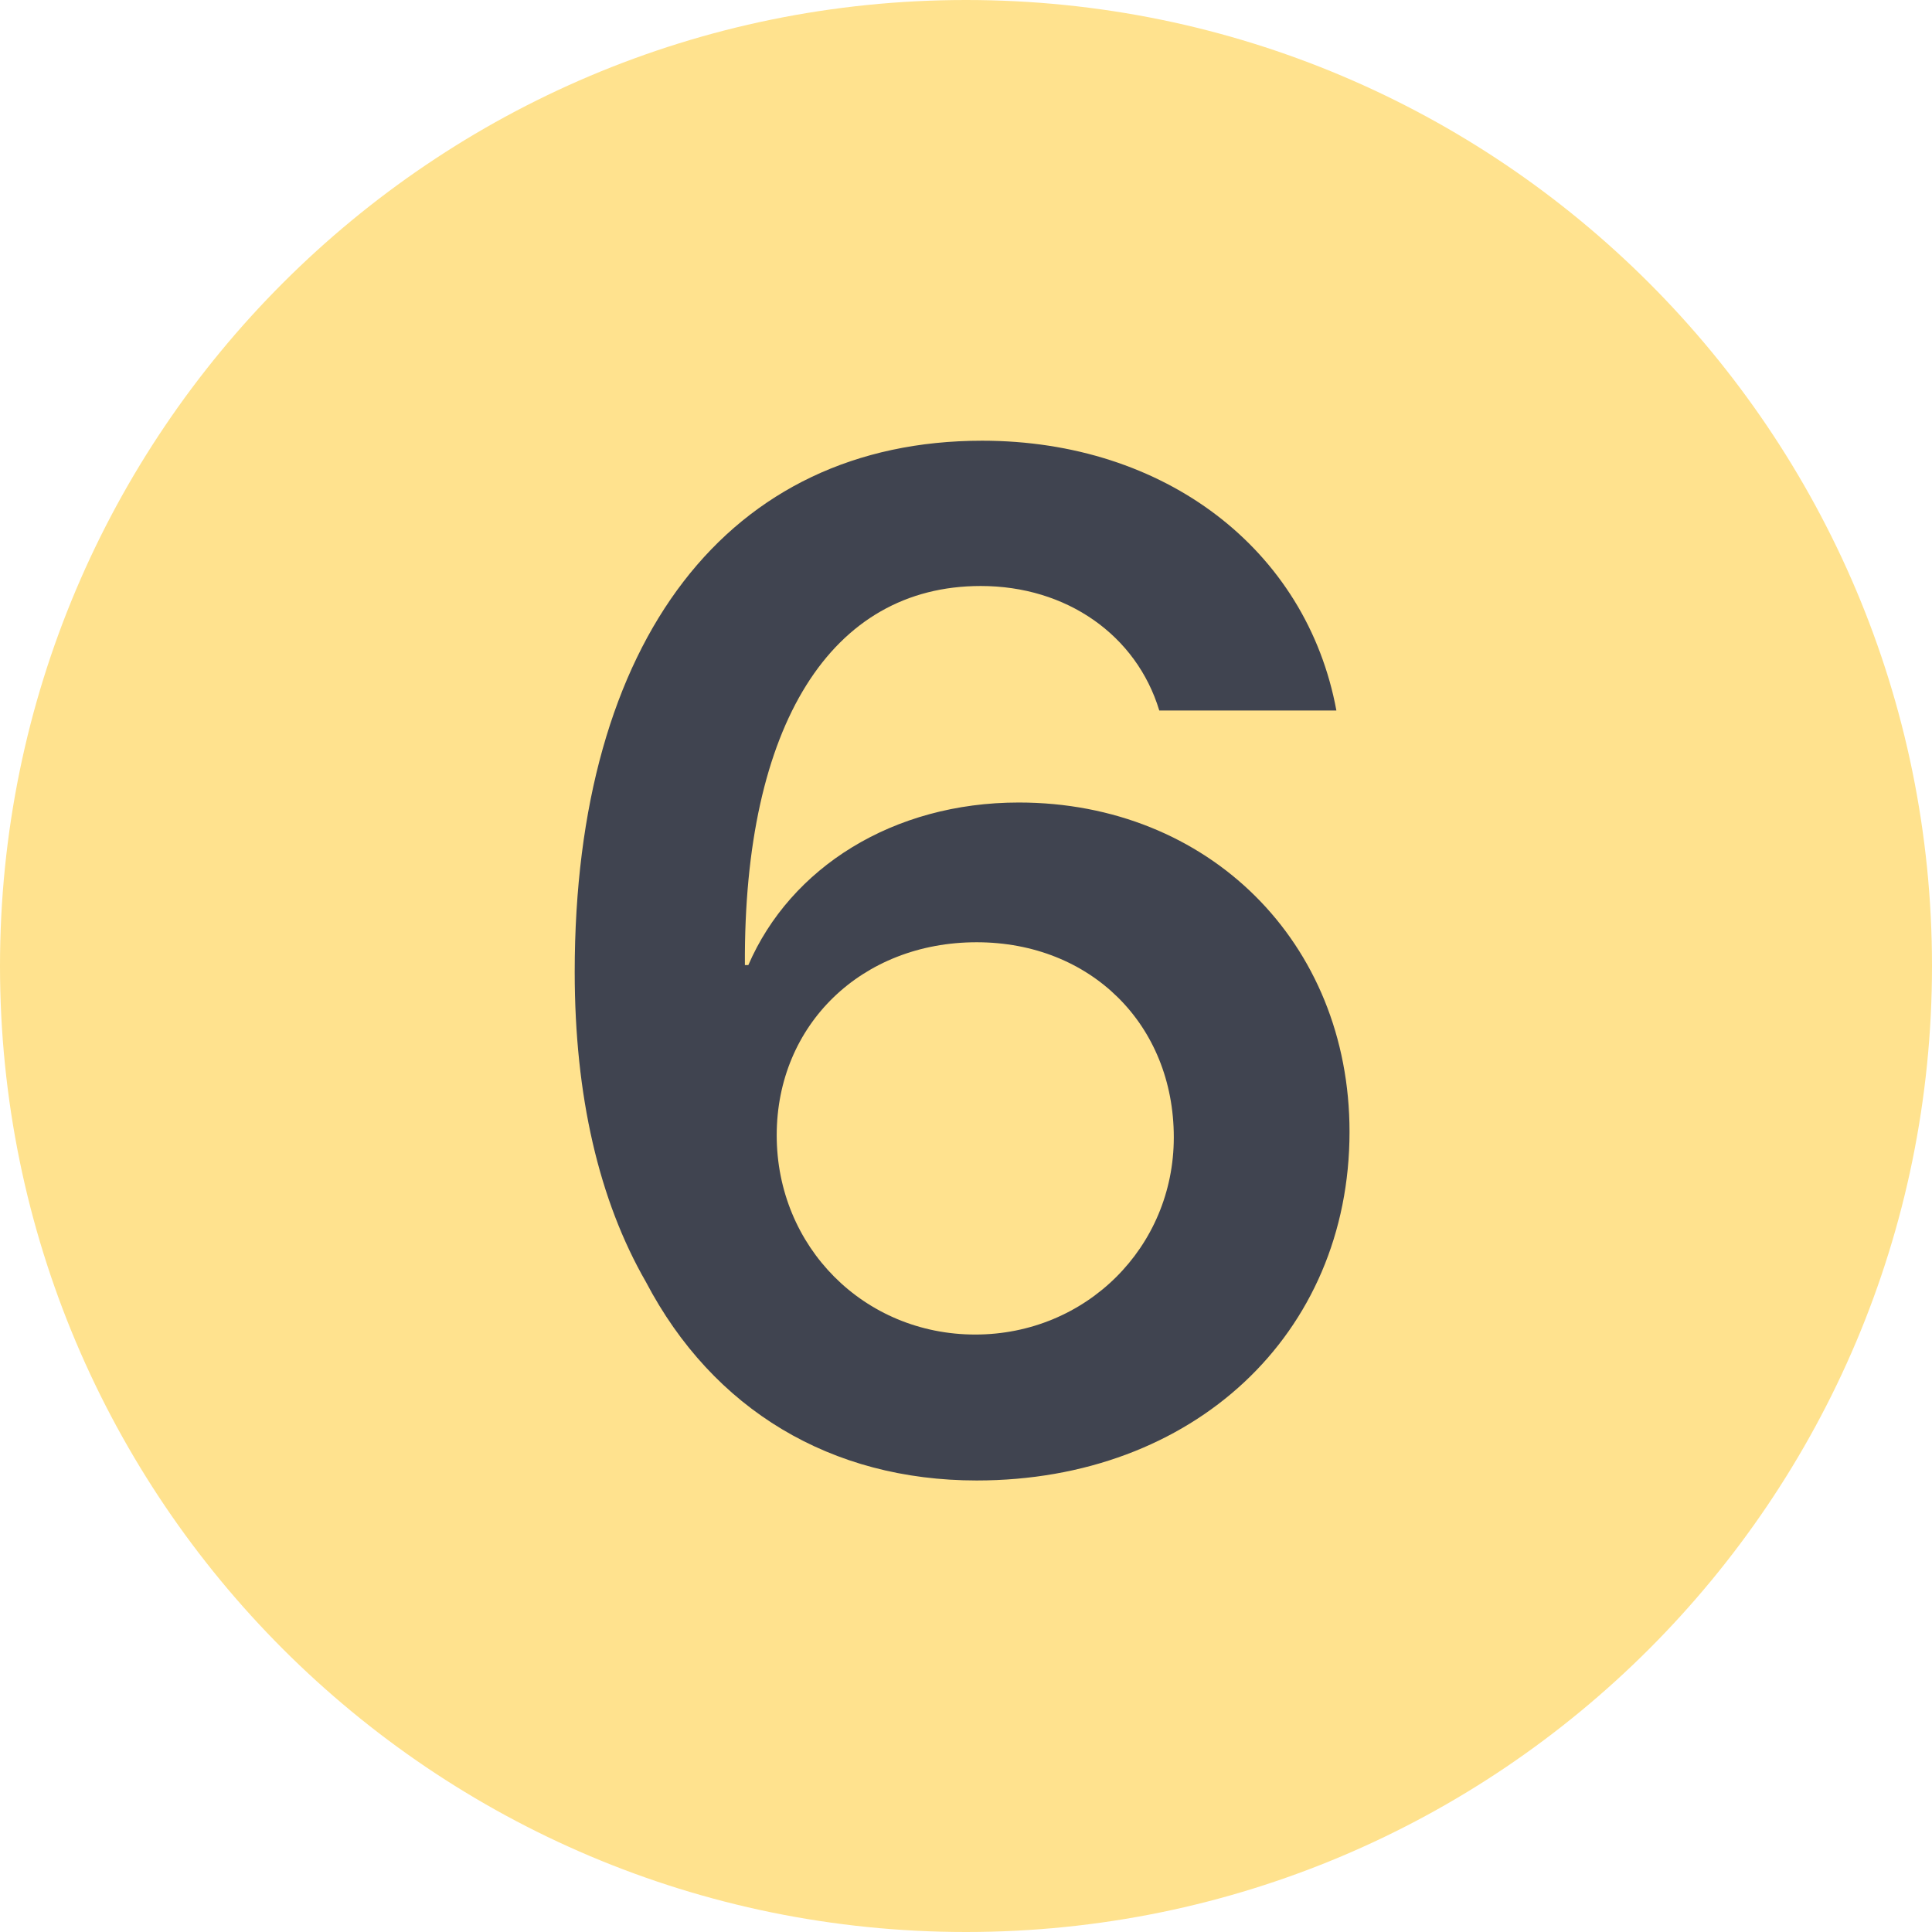
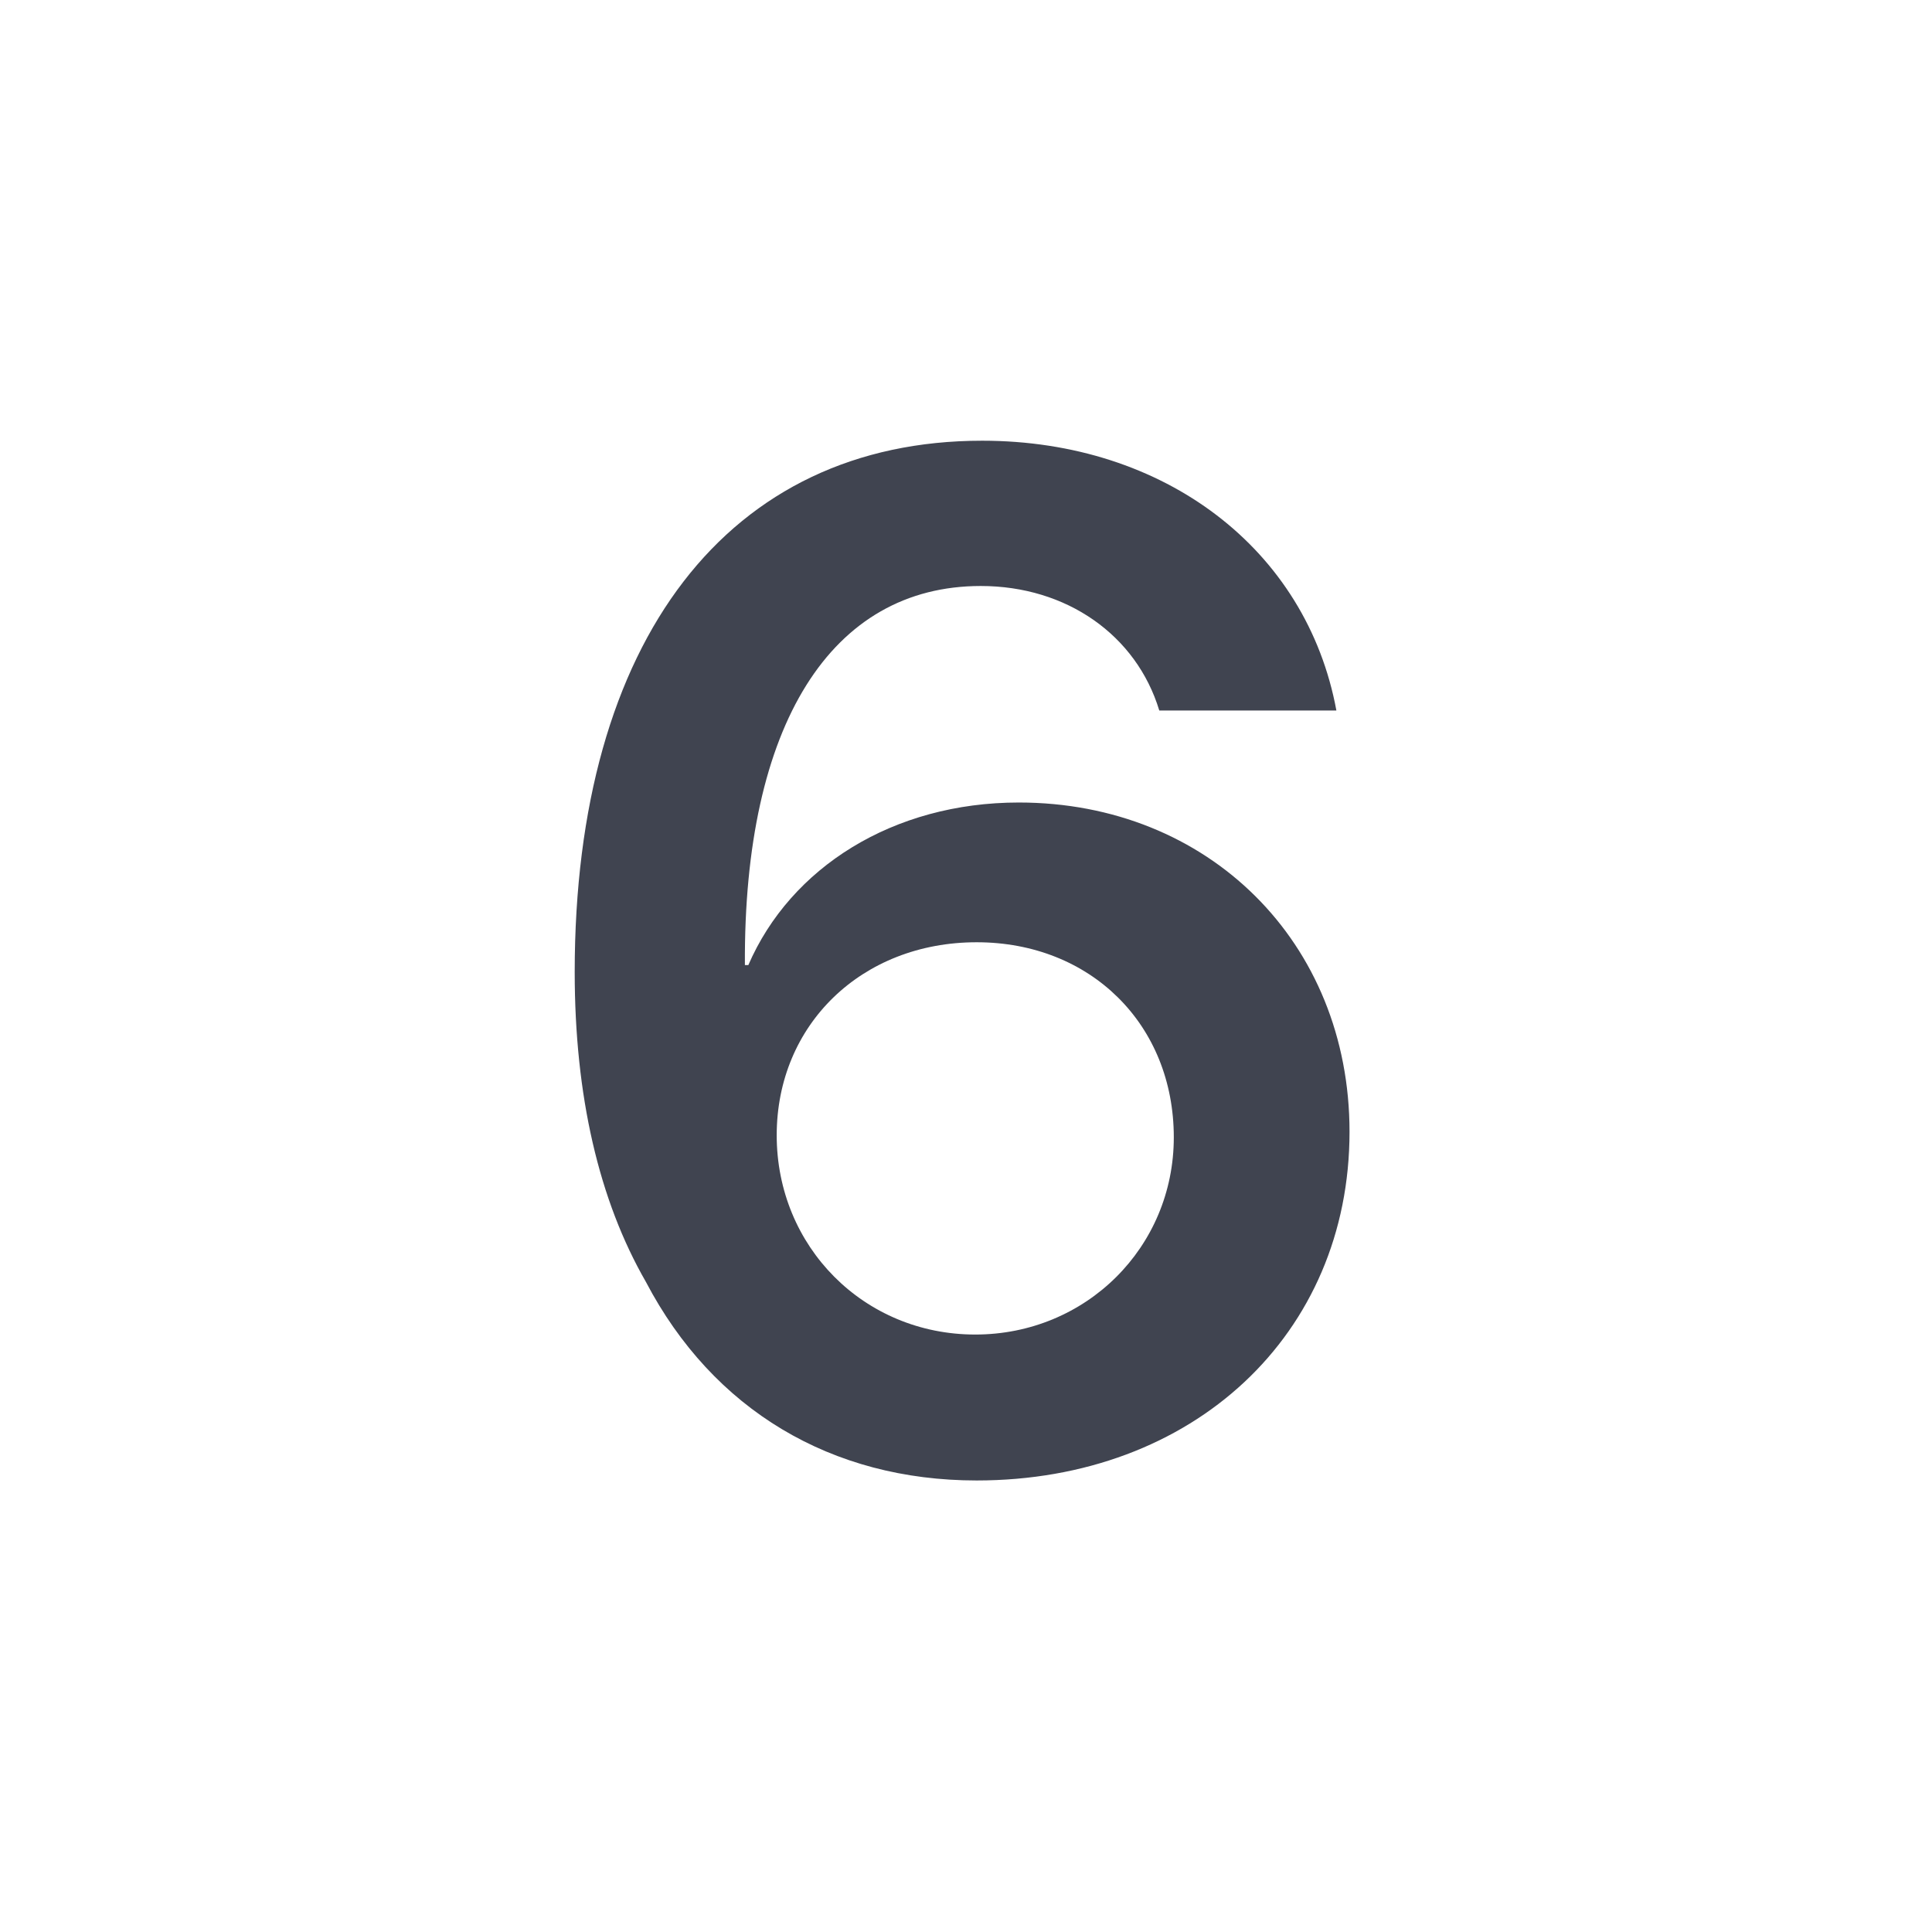
<svg xmlns="http://www.w3.org/2000/svg" width="45" height="45" viewBox="0 0 45 45" fill="none">
-   <path d="M45 22.5C45 34.926 34.926 45 22.5 45C10.074 45 0 34.926 0 22.5C0 10.074 10.074 0 22.5 0C34.926 0 45 10.074 45 22.5Z" fill="#FFE28E" />
  <path d="M22.748 34.483C19.364 34.483 16.608 32.84 15.045 29.859C13.95 27.957 13.386 25.524 13.386 22.64C13.386 14.89 16.979 10.265 22.877 10.265C27.13 10.265 30.434 12.795 31.127 16.549H27.002C26.47 14.793 24.842 13.649 22.844 13.649C19.364 13.649 17.317 16.872 17.35 22.479H17.43C18.413 20.207 20.798 18.692 23.73 18.692C28.145 18.692 31.433 21.947 31.433 26.362C31.433 31.084 27.791 34.483 22.748 34.483ZM22.715 31.084C25.294 31.084 27.34 29.053 27.34 26.491C27.34 23.865 25.406 21.947 22.748 21.947C20.073 21.947 18.091 23.865 18.091 26.443C18.091 29.037 20.121 31.084 22.715 31.084Z" fill="#404450" />
</svg>